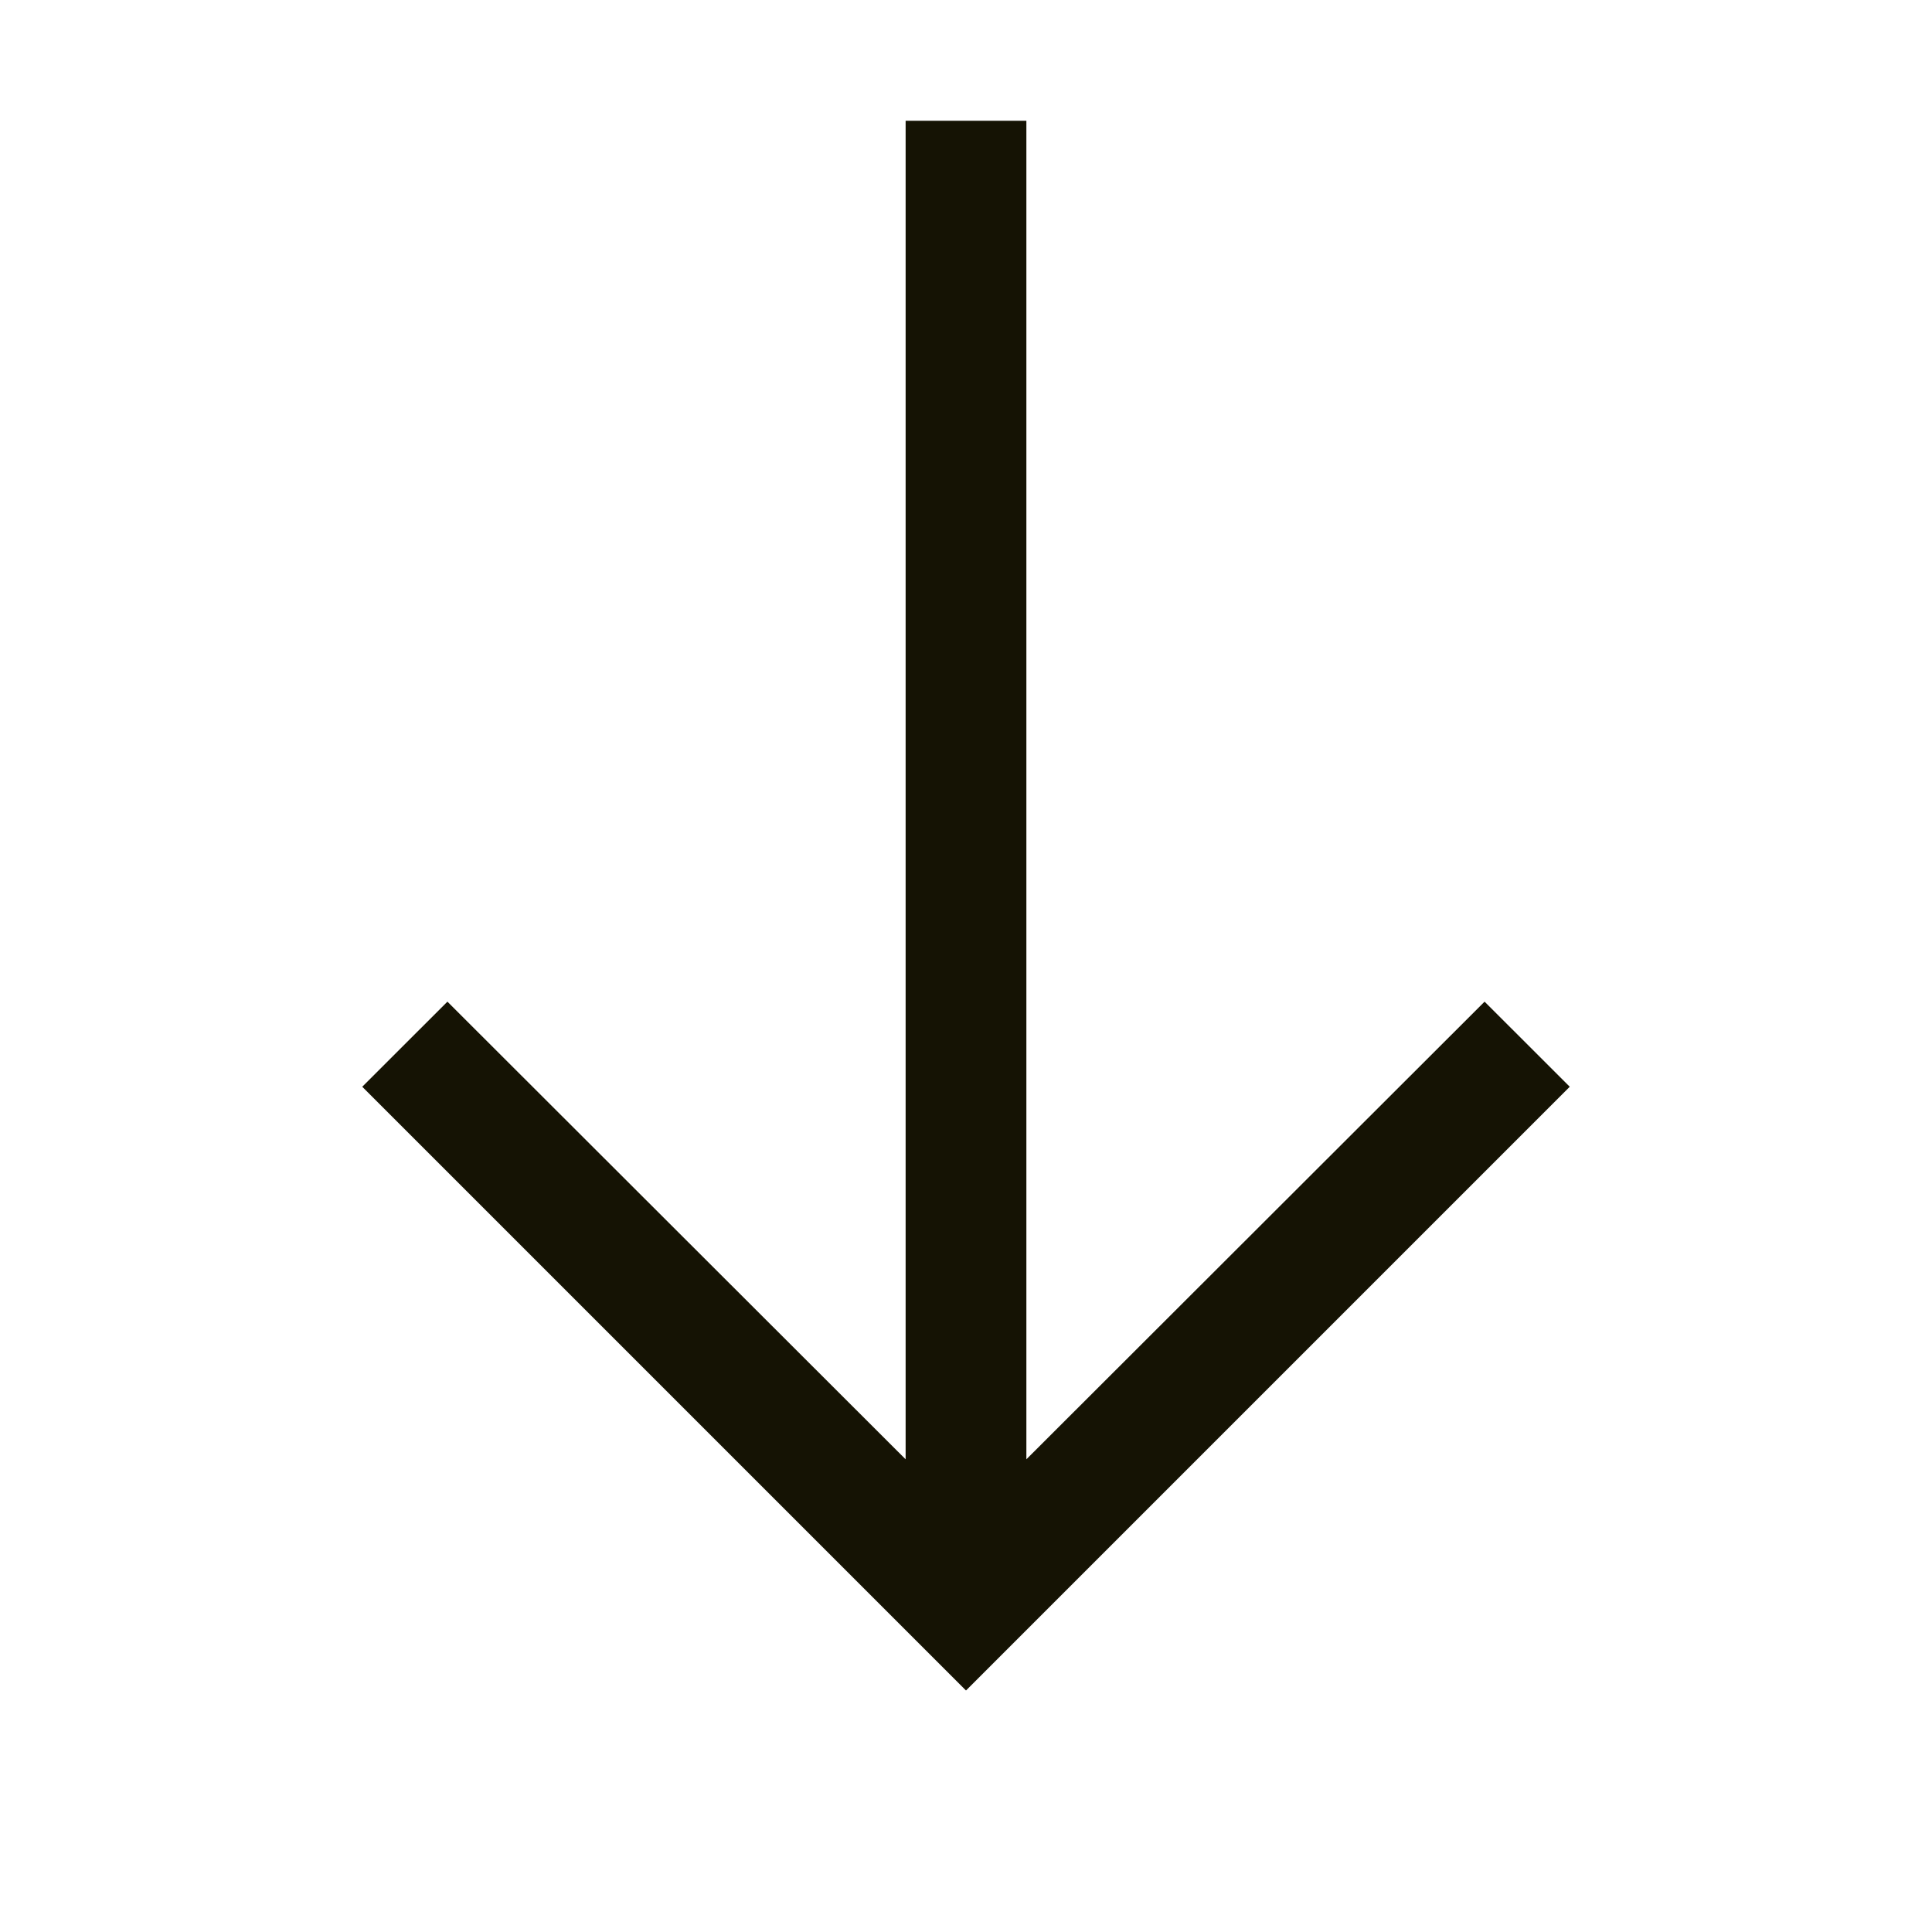
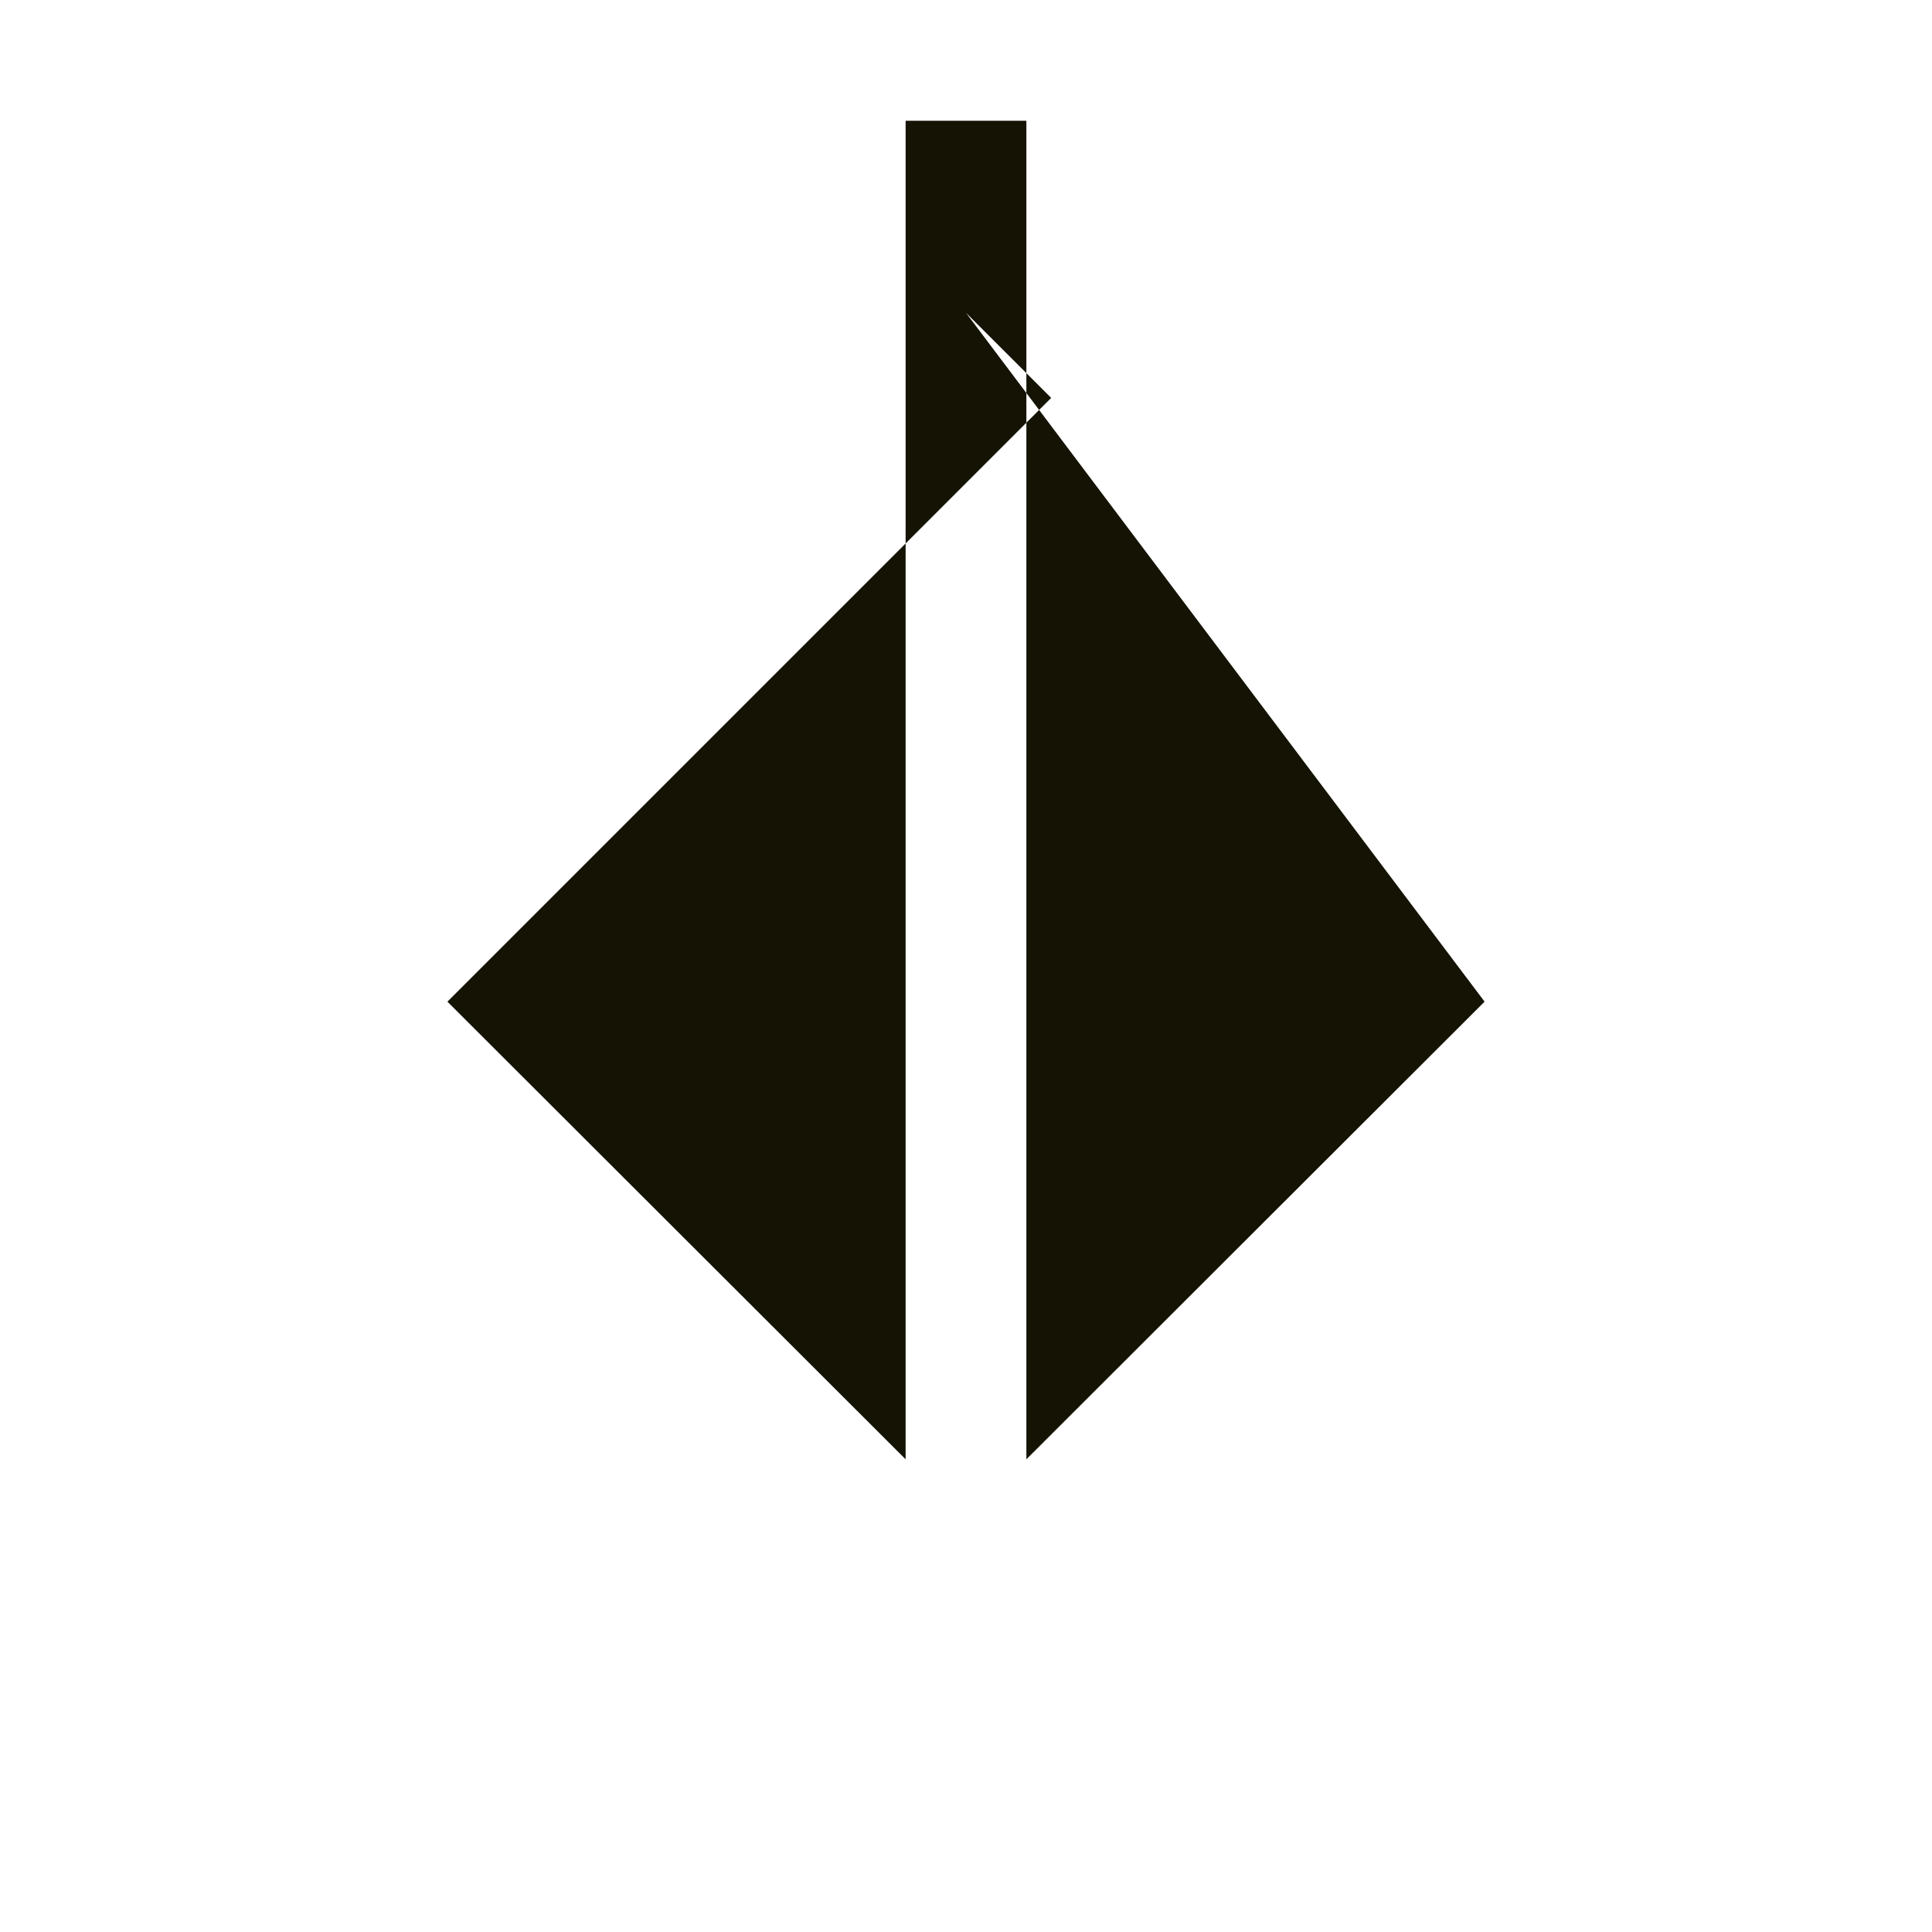
<svg xmlns="http://www.w3.org/2000/svg" width="24" height="24" fill="none">
-   <path fill="#151304" fill-rule="evenodd" d="m18.442 12.443-5.692 5.685V1.5h-1.5v16.628l-5.692-5.685L4.5 13.5 12 21l7.5-7.5-1.058-1.057z" clip-rule="evenodd" />
+   <path fill="#151304" fill-rule="evenodd" d="m18.442 12.443-5.692 5.685V1.5h-1.5v16.628l-5.692-5.685l7.5-7.5-1.058-1.057z" clip-rule="evenodd" />
</svg>